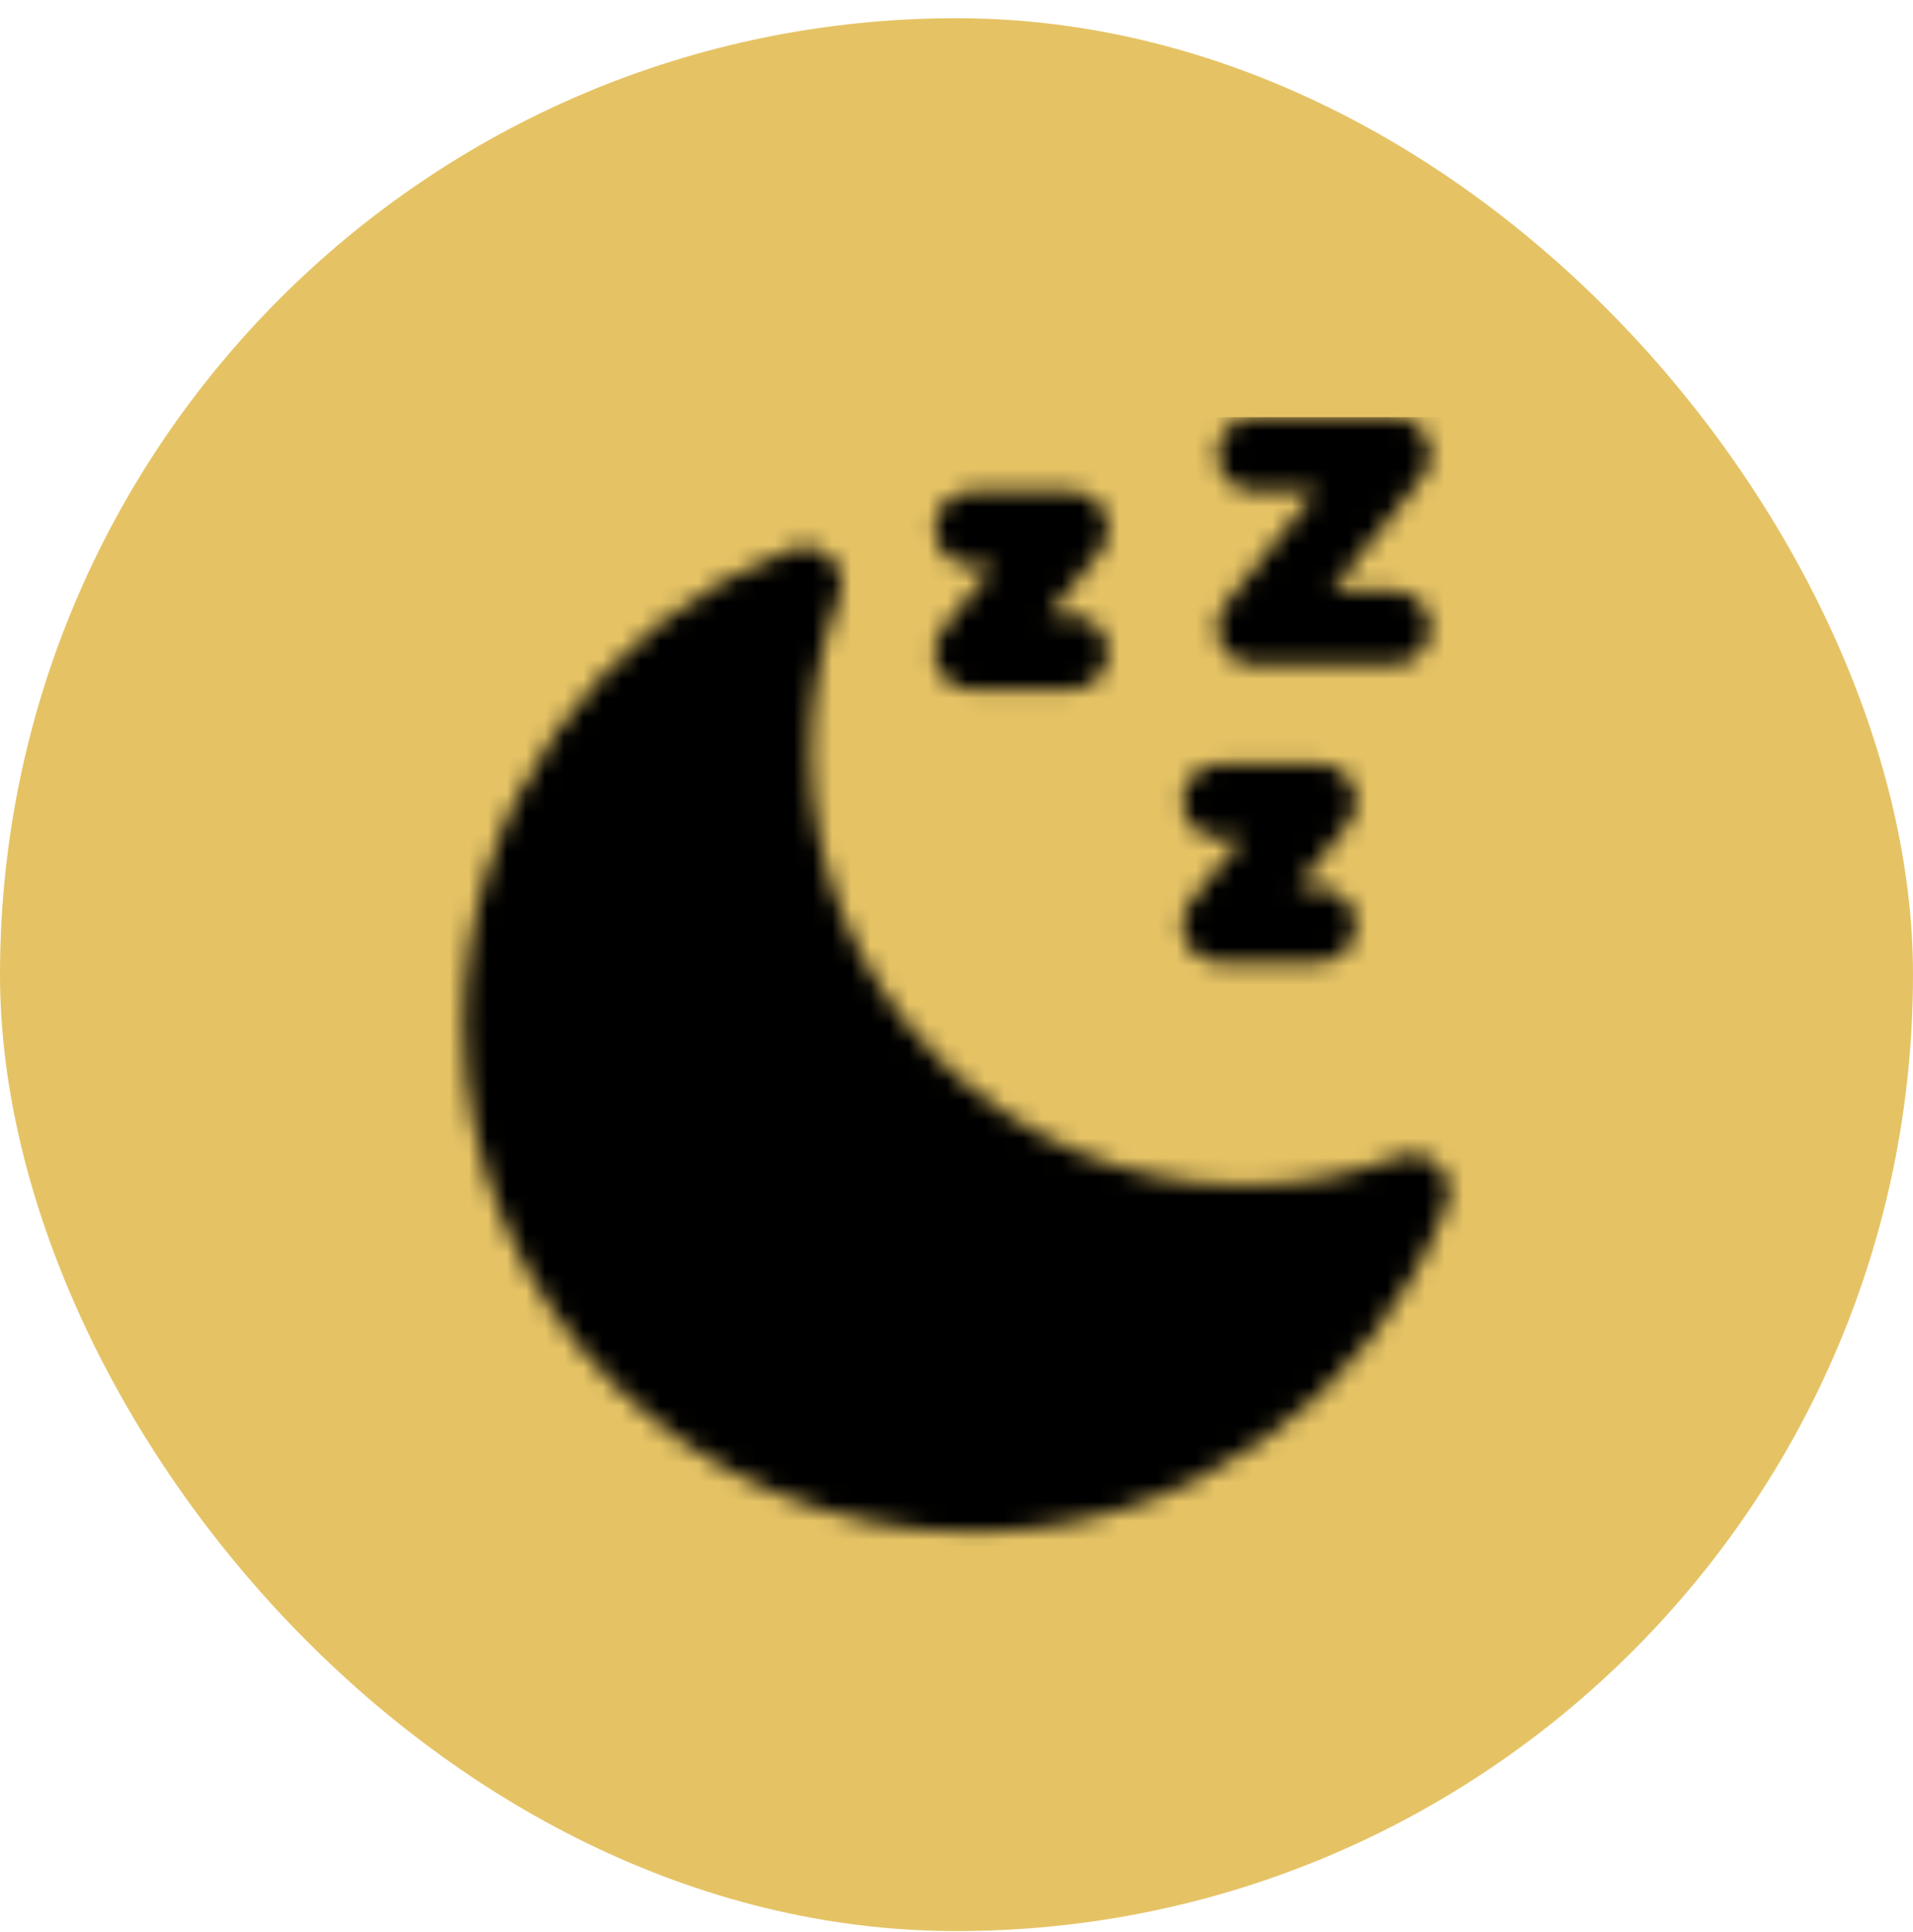
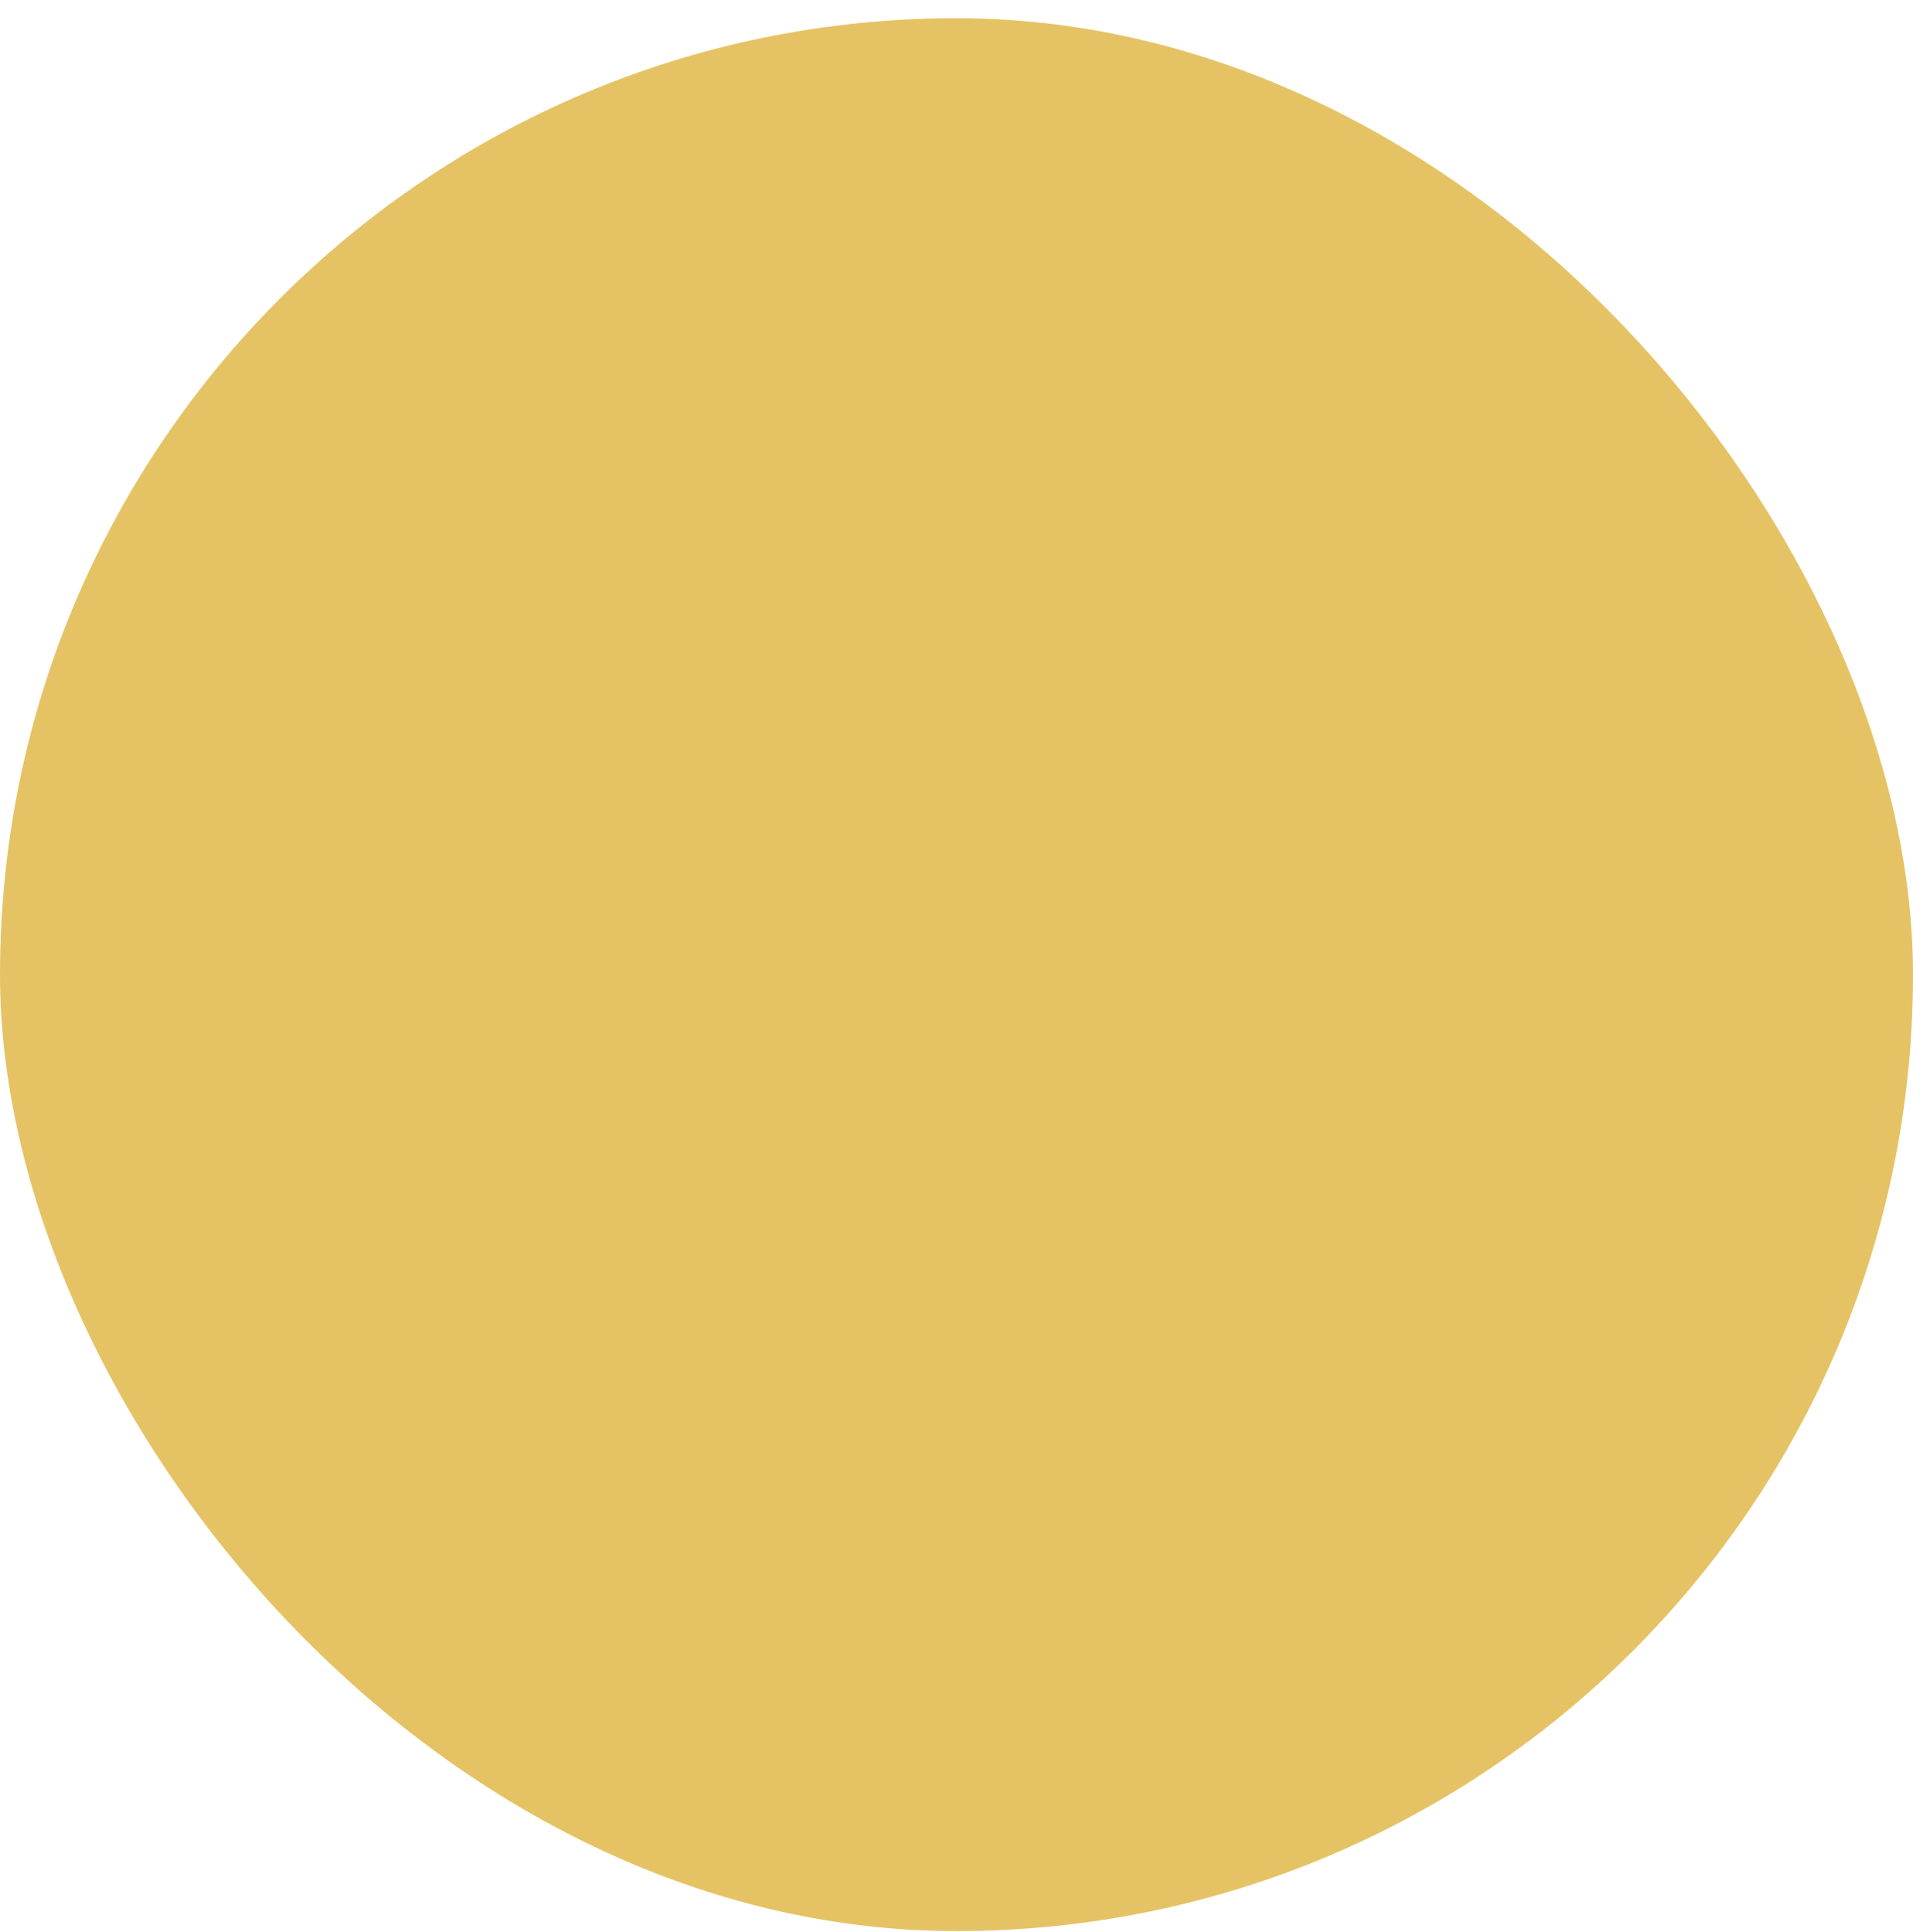
<svg xmlns="http://www.w3.org/2000/svg" width="100" height="101" viewBox="0 0 100 101" fill="none">
  <rect y="0.952" width="100" height="100" rx="50" fill="#E5C365" />
  <mask id="mask0_1119_233" style="mask-type:alpha" maskUnits="userSpaceOnUse" x="24" y="21" width="52" height="60">
    <path fill-rule="evenodd" clip-rule="evenodd" d="M75.622 62.99C71.811 72.986 62.131 80.094 50.803 80.094C36.149 80.094 24.252 68.197 24.252 53.543C24.252 42.215 31.36 32.535 41.356 28.724C42.071 28.452 42.879 28.626 43.42 29.167C43.962 29.708 44.135 30.517 43.863 31.232C42.907 33.736 42.384 36.456 42.384 39.295C42.384 51.804 52.541 61.961 65.05 61.961C67.889 61.961 70.609 61.438 73.114 60.482C73.829 60.21 74.637 60.384 75.179 60.925C75.72 61.467 75.894 62.275 75.622 62.99Z" fill="white" />
-     <path fill-rule="evenodd" clip-rule="evenodd" d="M50.803 29.581C49.731 29.581 48.861 28.711 48.861 27.639C48.861 26.566 49.731 25.696 50.803 25.696H55.984C56.73 25.696 57.412 26.123 57.735 26.797C58.059 27.47 57.968 28.268 57.502 28.853L54.844 32.172H55.984C57.057 32.172 57.927 33.042 57.927 34.114C57.927 35.187 57.057 36.057 55.984 36.057H50.803C50.057 36.057 49.376 35.63 49.052 34.956C48.728 34.283 48.819 33.485 49.285 32.9L51.941 29.581H50.803Z" fill="white" />
+     <path fill-rule="evenodd" clip-rule="evenodd" d="M50.803 29.581C49.731 29.581 48.861 28.711 48.861 27.639C48.861 26.566 49.731 25.696 50.803 25.696H55.984C56.73 25.696 57.412 26.123 57.735 26.797C58.059 27.47 57.968 28.268 57.502 28.853L54.844 32.172H55.984C57.057 32.172 57.927 33.042 57.927 34.114C57.927 35.187 57.057 36.057 55.984 36.057H50.803C50.057 36.057 49.376 35.63 49.052 34.956C48.728 34.283 48.819 33.485 49.285 32.9L51.941 29.581H50.803" fill="white" />
    <path fill-rule="evenodd" clip-rule="evenodd" d="M63.755 43.828C62.683 43.828 61.813 42.958 61.813 41.886C61.813 40.813 62.683 39.943 63.755 39.943H68.936C69.682 39.943 70.364 40.37 70.687 41.044C71.011 41.717 70.921 42.515 70.454 43.1L67.796 46.419H68.936C70.009 46.419 70.879 47.289 70.879 48.362C70.879 49.434 70.009 50.304 68.936 50.304H63.755C63.009 50.304 62.328 49.877 62.004 49.203C61.681 48.53 61.771 47.732 62.237 47.147L64.893 43.828H63.755Z" fill="white" />
-     <path fill-rule="evenodd" clip-rule="evenodd" d="M65.568 25.696C64.496 25.696 63.625 24.825 63.625 23.753C63.625 22.68 64.496 21.81 65.568 21.81H72.821C73.567 21.81 74.248 22.238 74.572 22.911C74.896 23.584 74.805 24.382 74.339 24.968L69.609 30.876H72.821C73.894 30.876 74.764 31.747 74.764 32.819C74.764 33.892 73.894 34.762 72.821 34.762H65.568C64.822 34.762 64.141 34.335 63.817 33.661C63.493 32.988 63.584 32.19 64.05 31.604L68.778 25.696H65.568Z" fill="white" />
  </mask>
  <g mask="url(#mask0_1119_233)">
-     <rect x="20.252" y="21.81" width="59" height="59" fill="black" />
-   </g>
+     </g>
</svg>